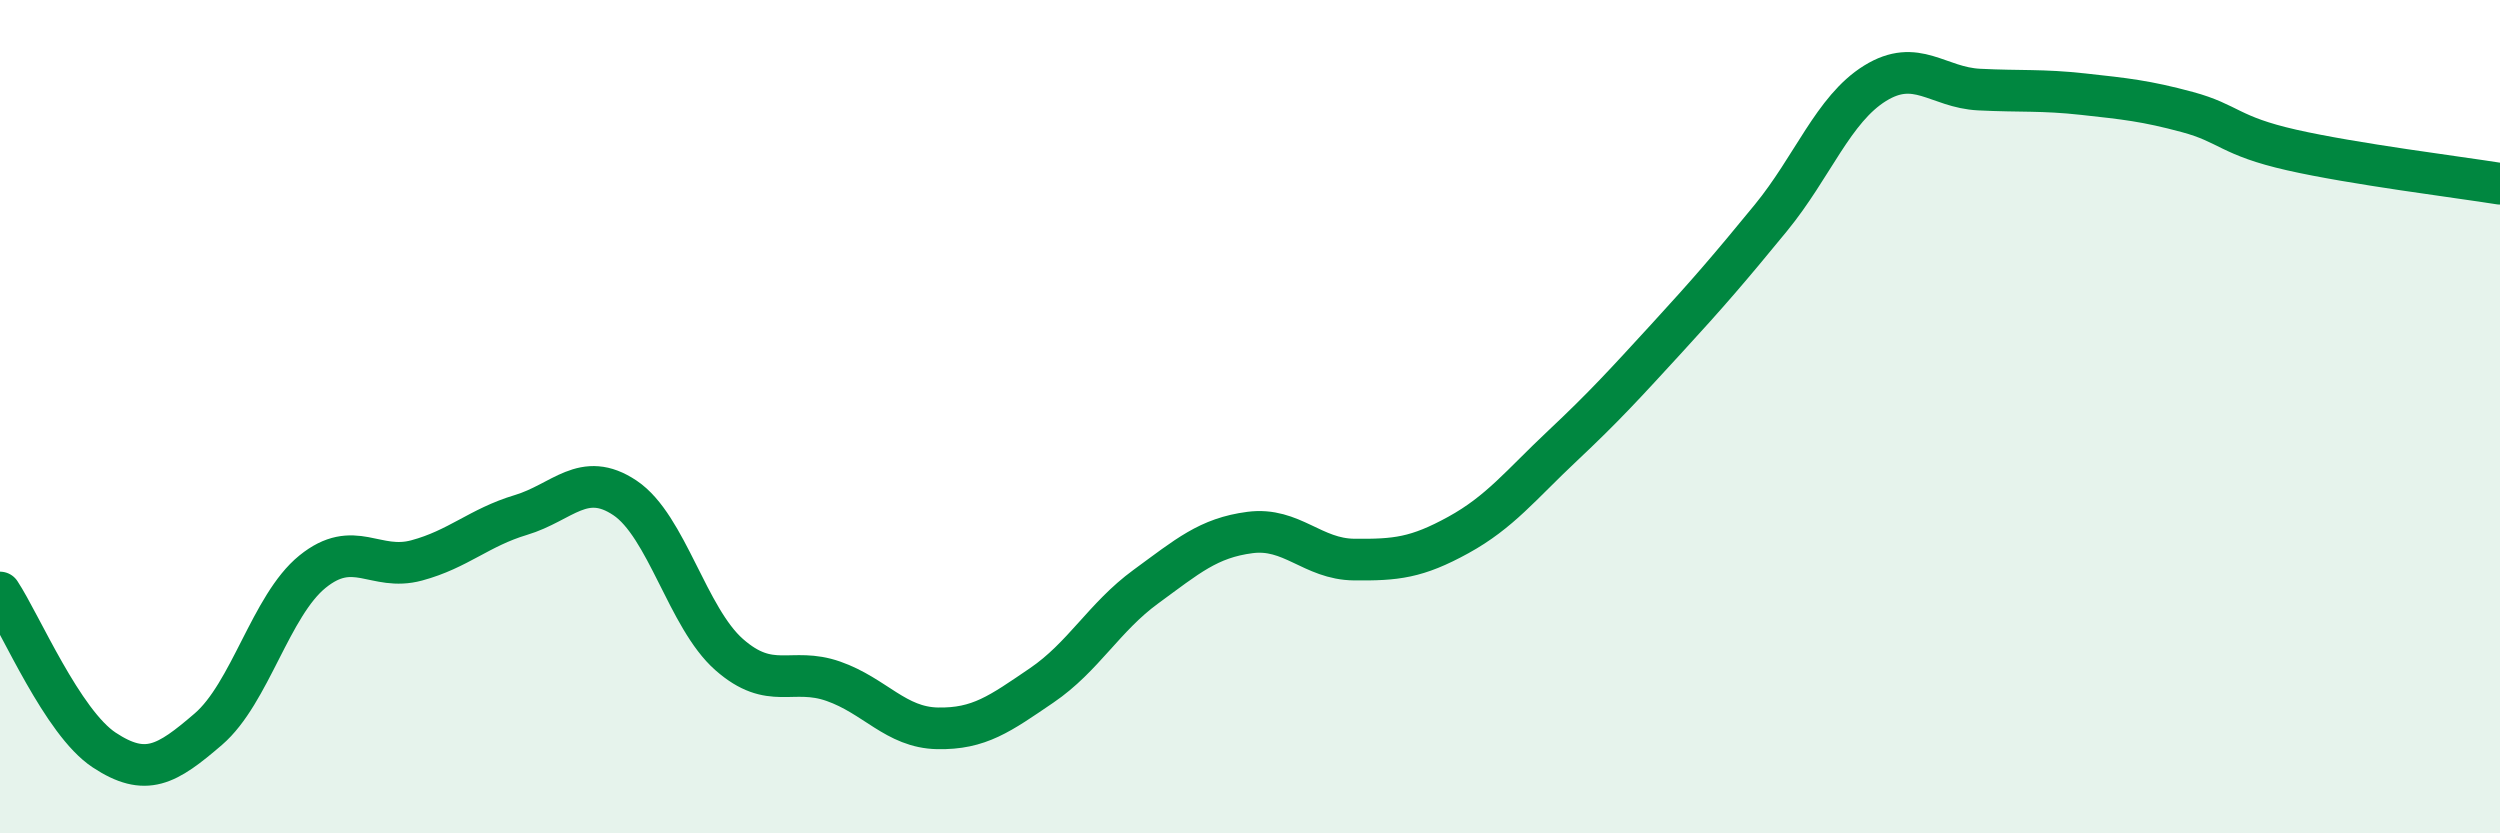
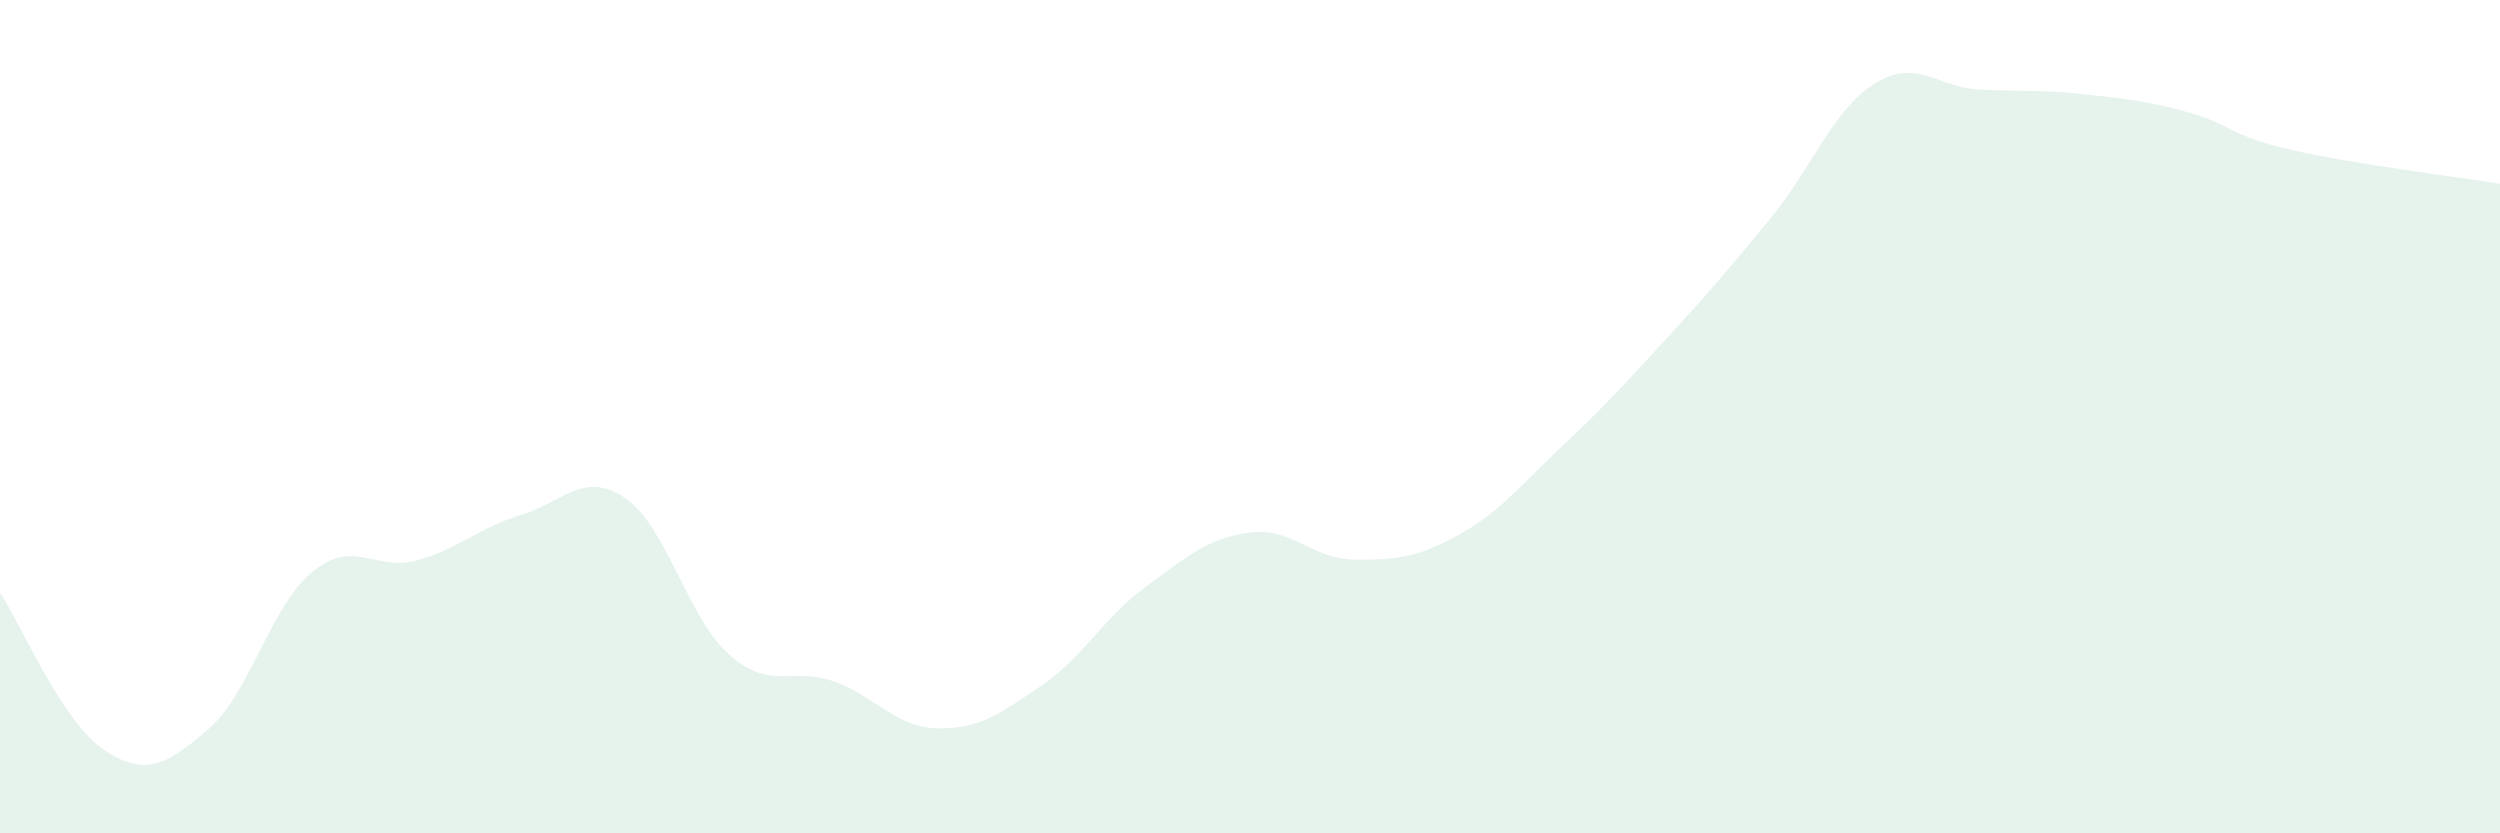
<svg xmlns="http://www.w3.org/2000/svg" width="60" height="20" viewBox="0 0 60 20">
  <path d="M 0,14.22 C 0.5,14.98 1.5,17.34 2.5,18 C 3.5,18.66 4,18.36 5,17.5 C 6,16.64 6.5,14.53 7.5,13.72 C 8.5,12.91 9,13.72 10,13.45 C 11,13.18 11.5,12.66 12.5,12.36 C 13.5,12.06 14,11.28 15,11.95 C 16,12.62 16.5,14.83 17.5,15.71 C 18.5,16.59 19,16 20,16.35 C 21,16.7 21.5,17.46 22.5,17.48 C 23.5,17.5 24,17.13 25,16.45 C 26,15.77 26.5,14.81 27.5,14.08 C 28.5,13.35 29,12.91 30,12.78 C 31,12.65 31.5,13.42 32.5,13.43 C 33.5,13.44 34,13.39 35,12.84 C 36,12.29 36.5,11.64 37.5,10.7 C 38.5,9.76 39,9.21 40,8.12 C 41,7.03 41.5,6.45 42.5,5.23 C 43.5,4.01 44,2.62 45,2 C 46,1.38 46.5,2.1 47.5,2.15 C 48.5,2.2 49,2.15 50,2.26 C 51,2.37 51.5,2.42 52.5,2.69 C 53.5,2.96 53.5,3.26 55,3.6 C 56.5,3.94 59,4.25 60,4.41L60 20L0 20Z" fill="#008740" opacity="0.1" stroke-linecap="round" stroke-linejoin="round" />
-   <path d="M 0,14.22 C 0.5,14.98 1.5,17.34 2.5,18 C 3.5,18.66 4,18.36 5,17.5 C 6,16.64 6.5,14.53 7.5,13.72 C 8.5,12.91 9,13.72 10,13.45 C 11,13.18 11.5,12.66 12.5,12.36 C 13.5,12.06 14,11.28 15,11.95 C 16,12.62 16.5,14.83 17.5,15.71 C 18.5,16.59 19,16 20,16.35 C 21,16.7 21.5,17.46 22.5,17.48 C 23.5,17.5 24,17.13 25,16.45 C 26,15.77 26.5,14.81 27.5,14.08 C 28.5,13.35 29,12.91 30,12.78 C 31,12.65 31.5,13.42 32.5,13.43 C 33.5,13.44 34,13.39 35,12.84 C 36,12.29 36.5,11.64 37.5,10.7 C 38.5,9.76 39,9.21 40,8.12 C 41,7.03 41.5,6.45 42.5,5.23 C 43.5,4.01 44,2.62 45,2 C 46,1.38 46.5,2.1 47.5,2.15 C 48.5,2.2 49,2.15 50,2.26 C 51,2.37 51.5,2.42 52.5,2.69 C 53.5,2.96 53.5,3.26 55,3.6 C 56.5,3.94 59,4.25 60,4.41" stroke="#008740" stroke-width="1" fill="none" stroke-linecap="round" stroke-linejoin="round" />
</svg>